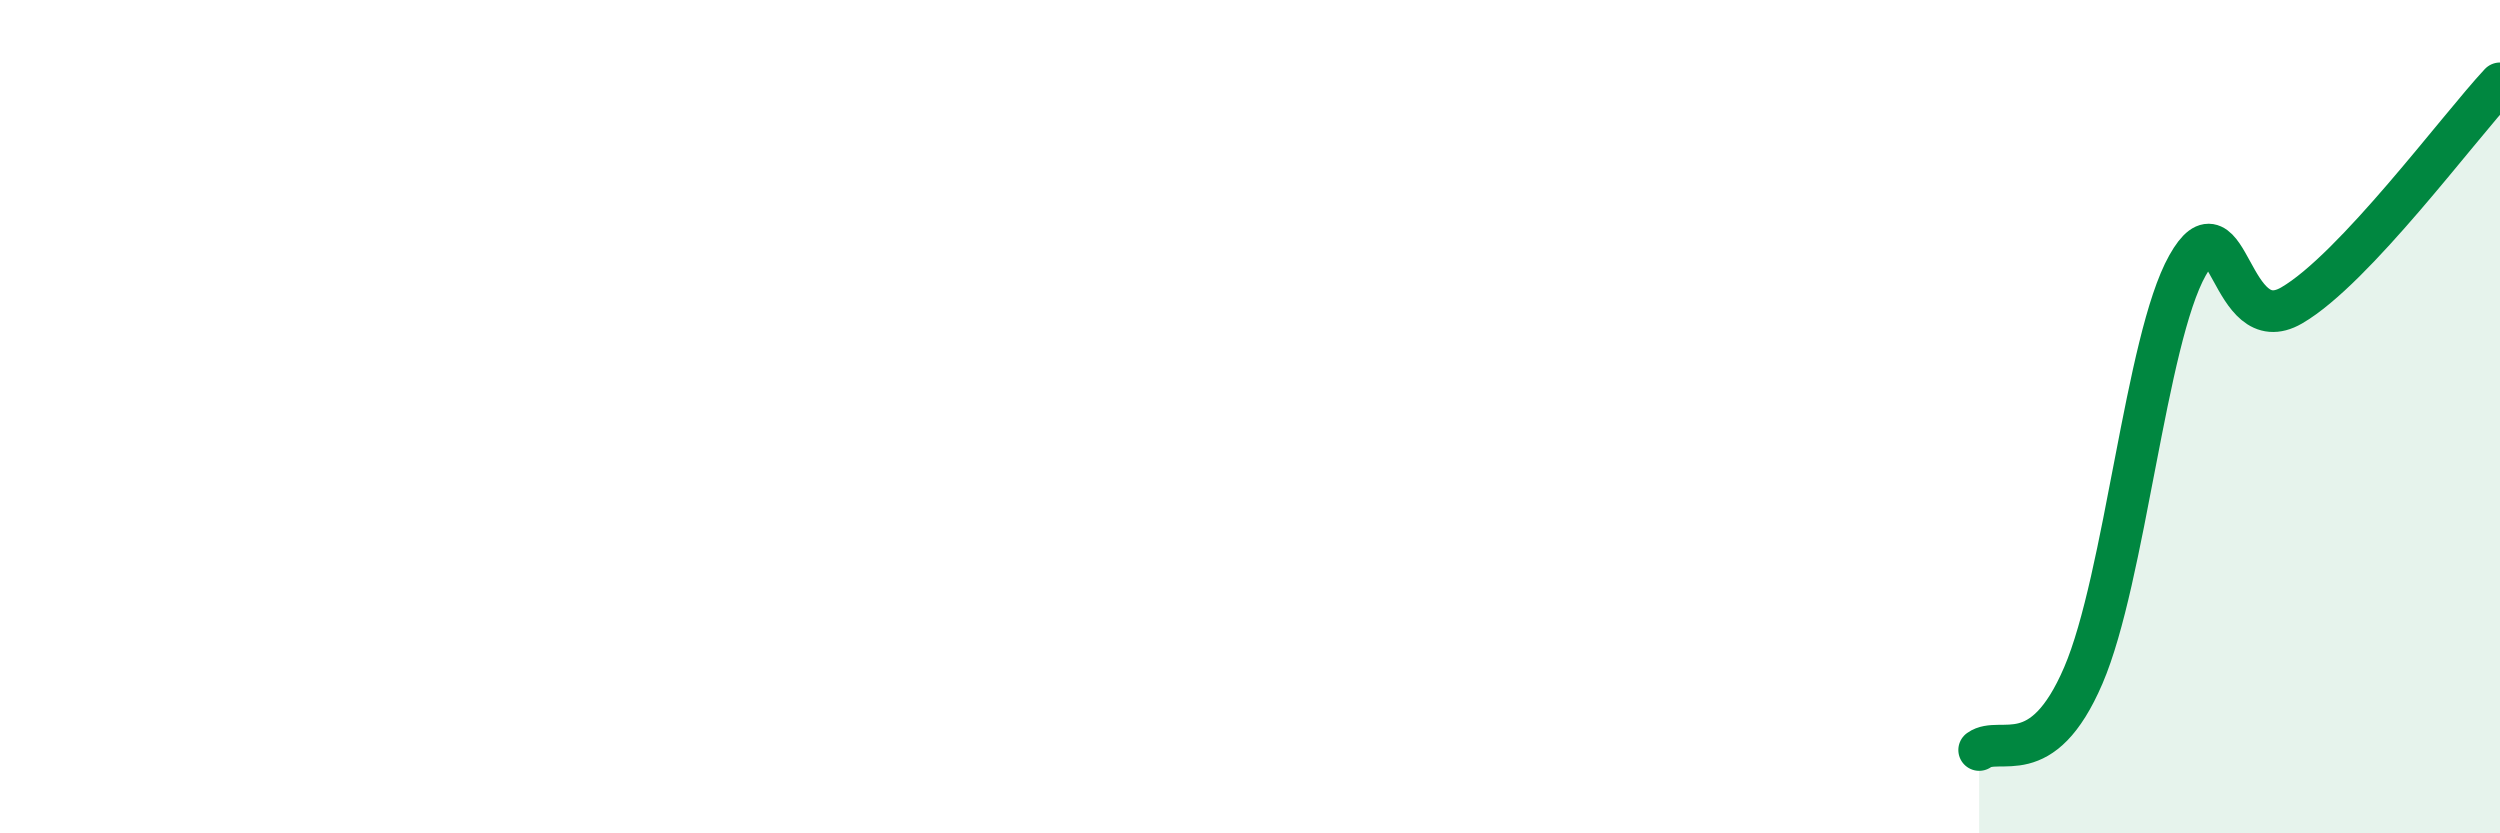
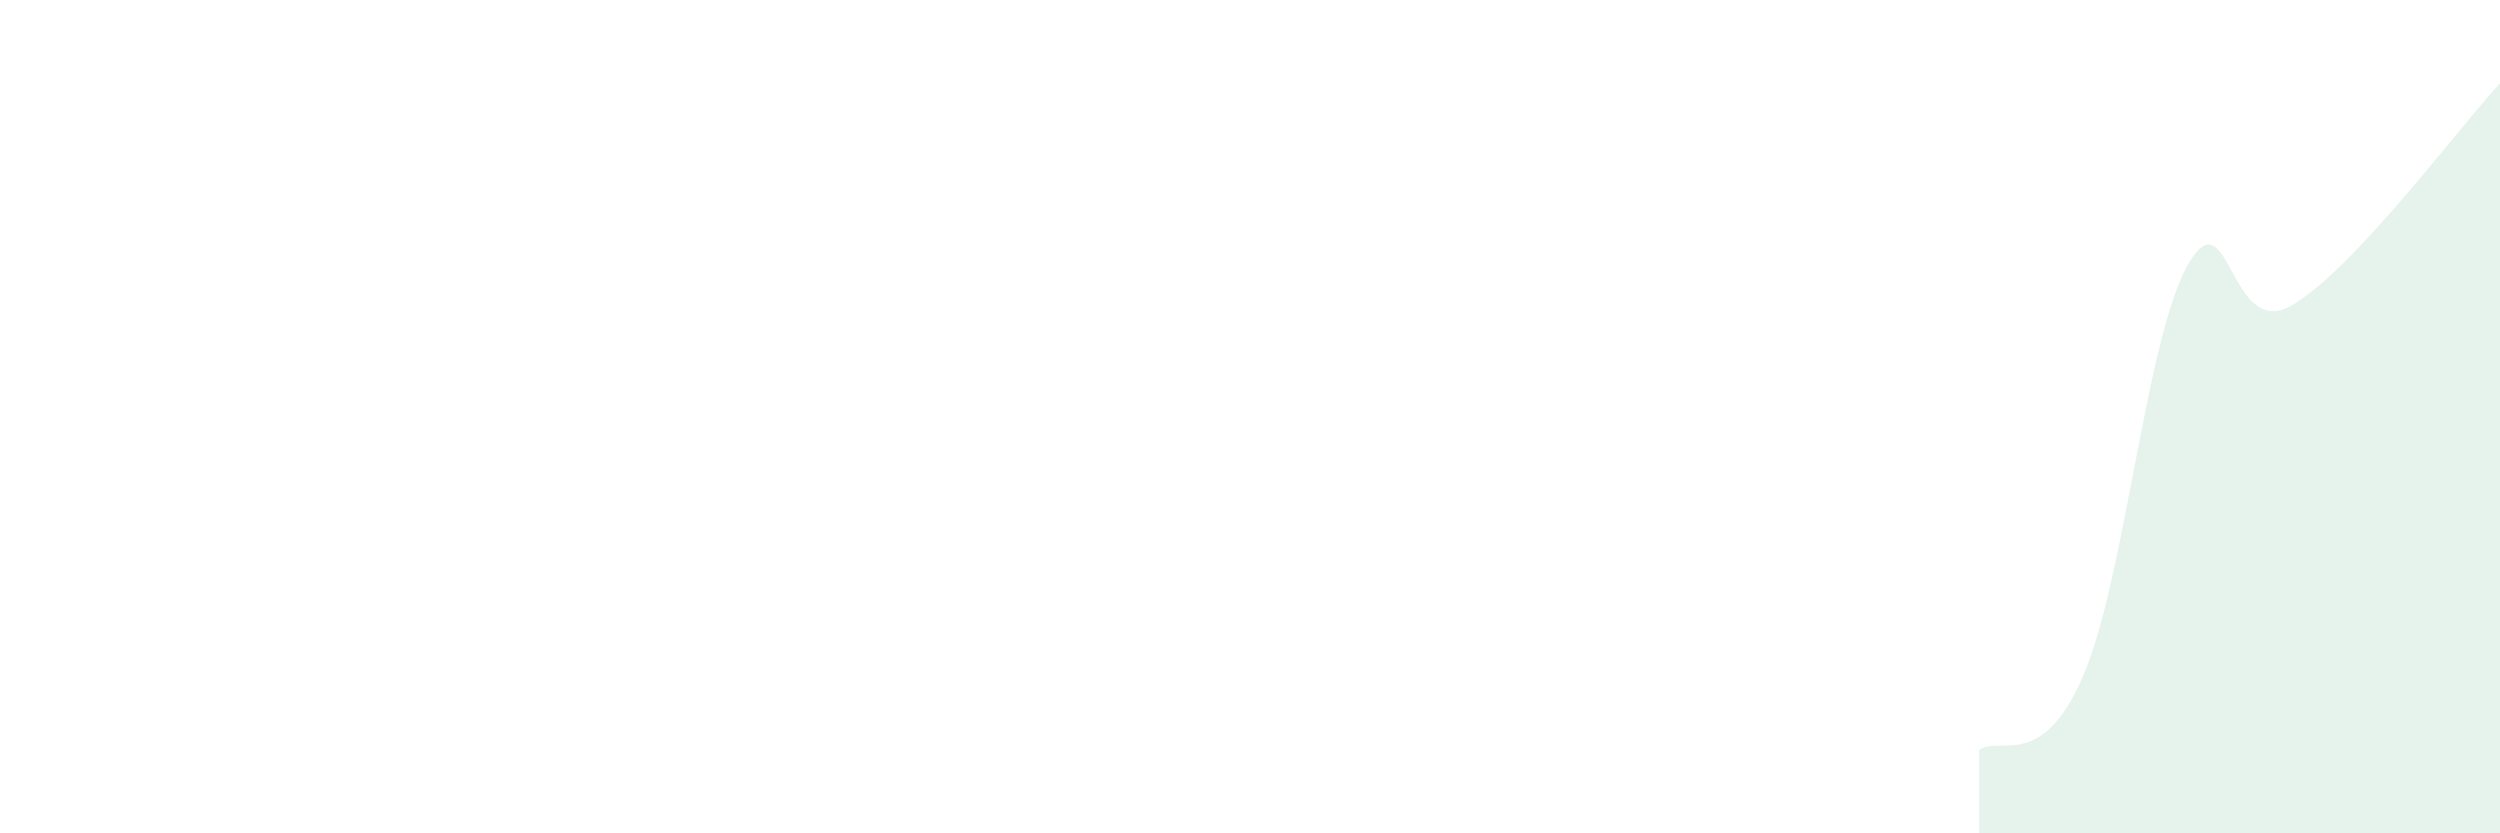
<svg xmlns="http://www.w3.org/2000/svg" width="60" height="20" viewBox="0 0 60 20">
  <path d="M 47.5,18 C 48,17.64 49,18.54 50,16.21 C 51,13.88 51.5,8.15 52.5,6.37 C 53.5,4.59 53.5,8.2 55,7.33 C 56.5,6.46 59,3.07 60,2L60 20L47.5 20Z" fill="#008740" opacity="0.1" stroke-linecap="round" stroke-linejoin="round" />
-   <path d="M 47.5,18 C 48,17.64 49,18.54 50,16.21 C 51,13.88 51.5,8.15 52.5,6.37 C 53.5,4.59 53.5,8.2 55,7.33 C 56.5,6.46 59,3.07 60,2" stroke="#008740" stroke-width="1" fill="none" stroke-linecap="round" stroke-linejoin="round" />
</svg>